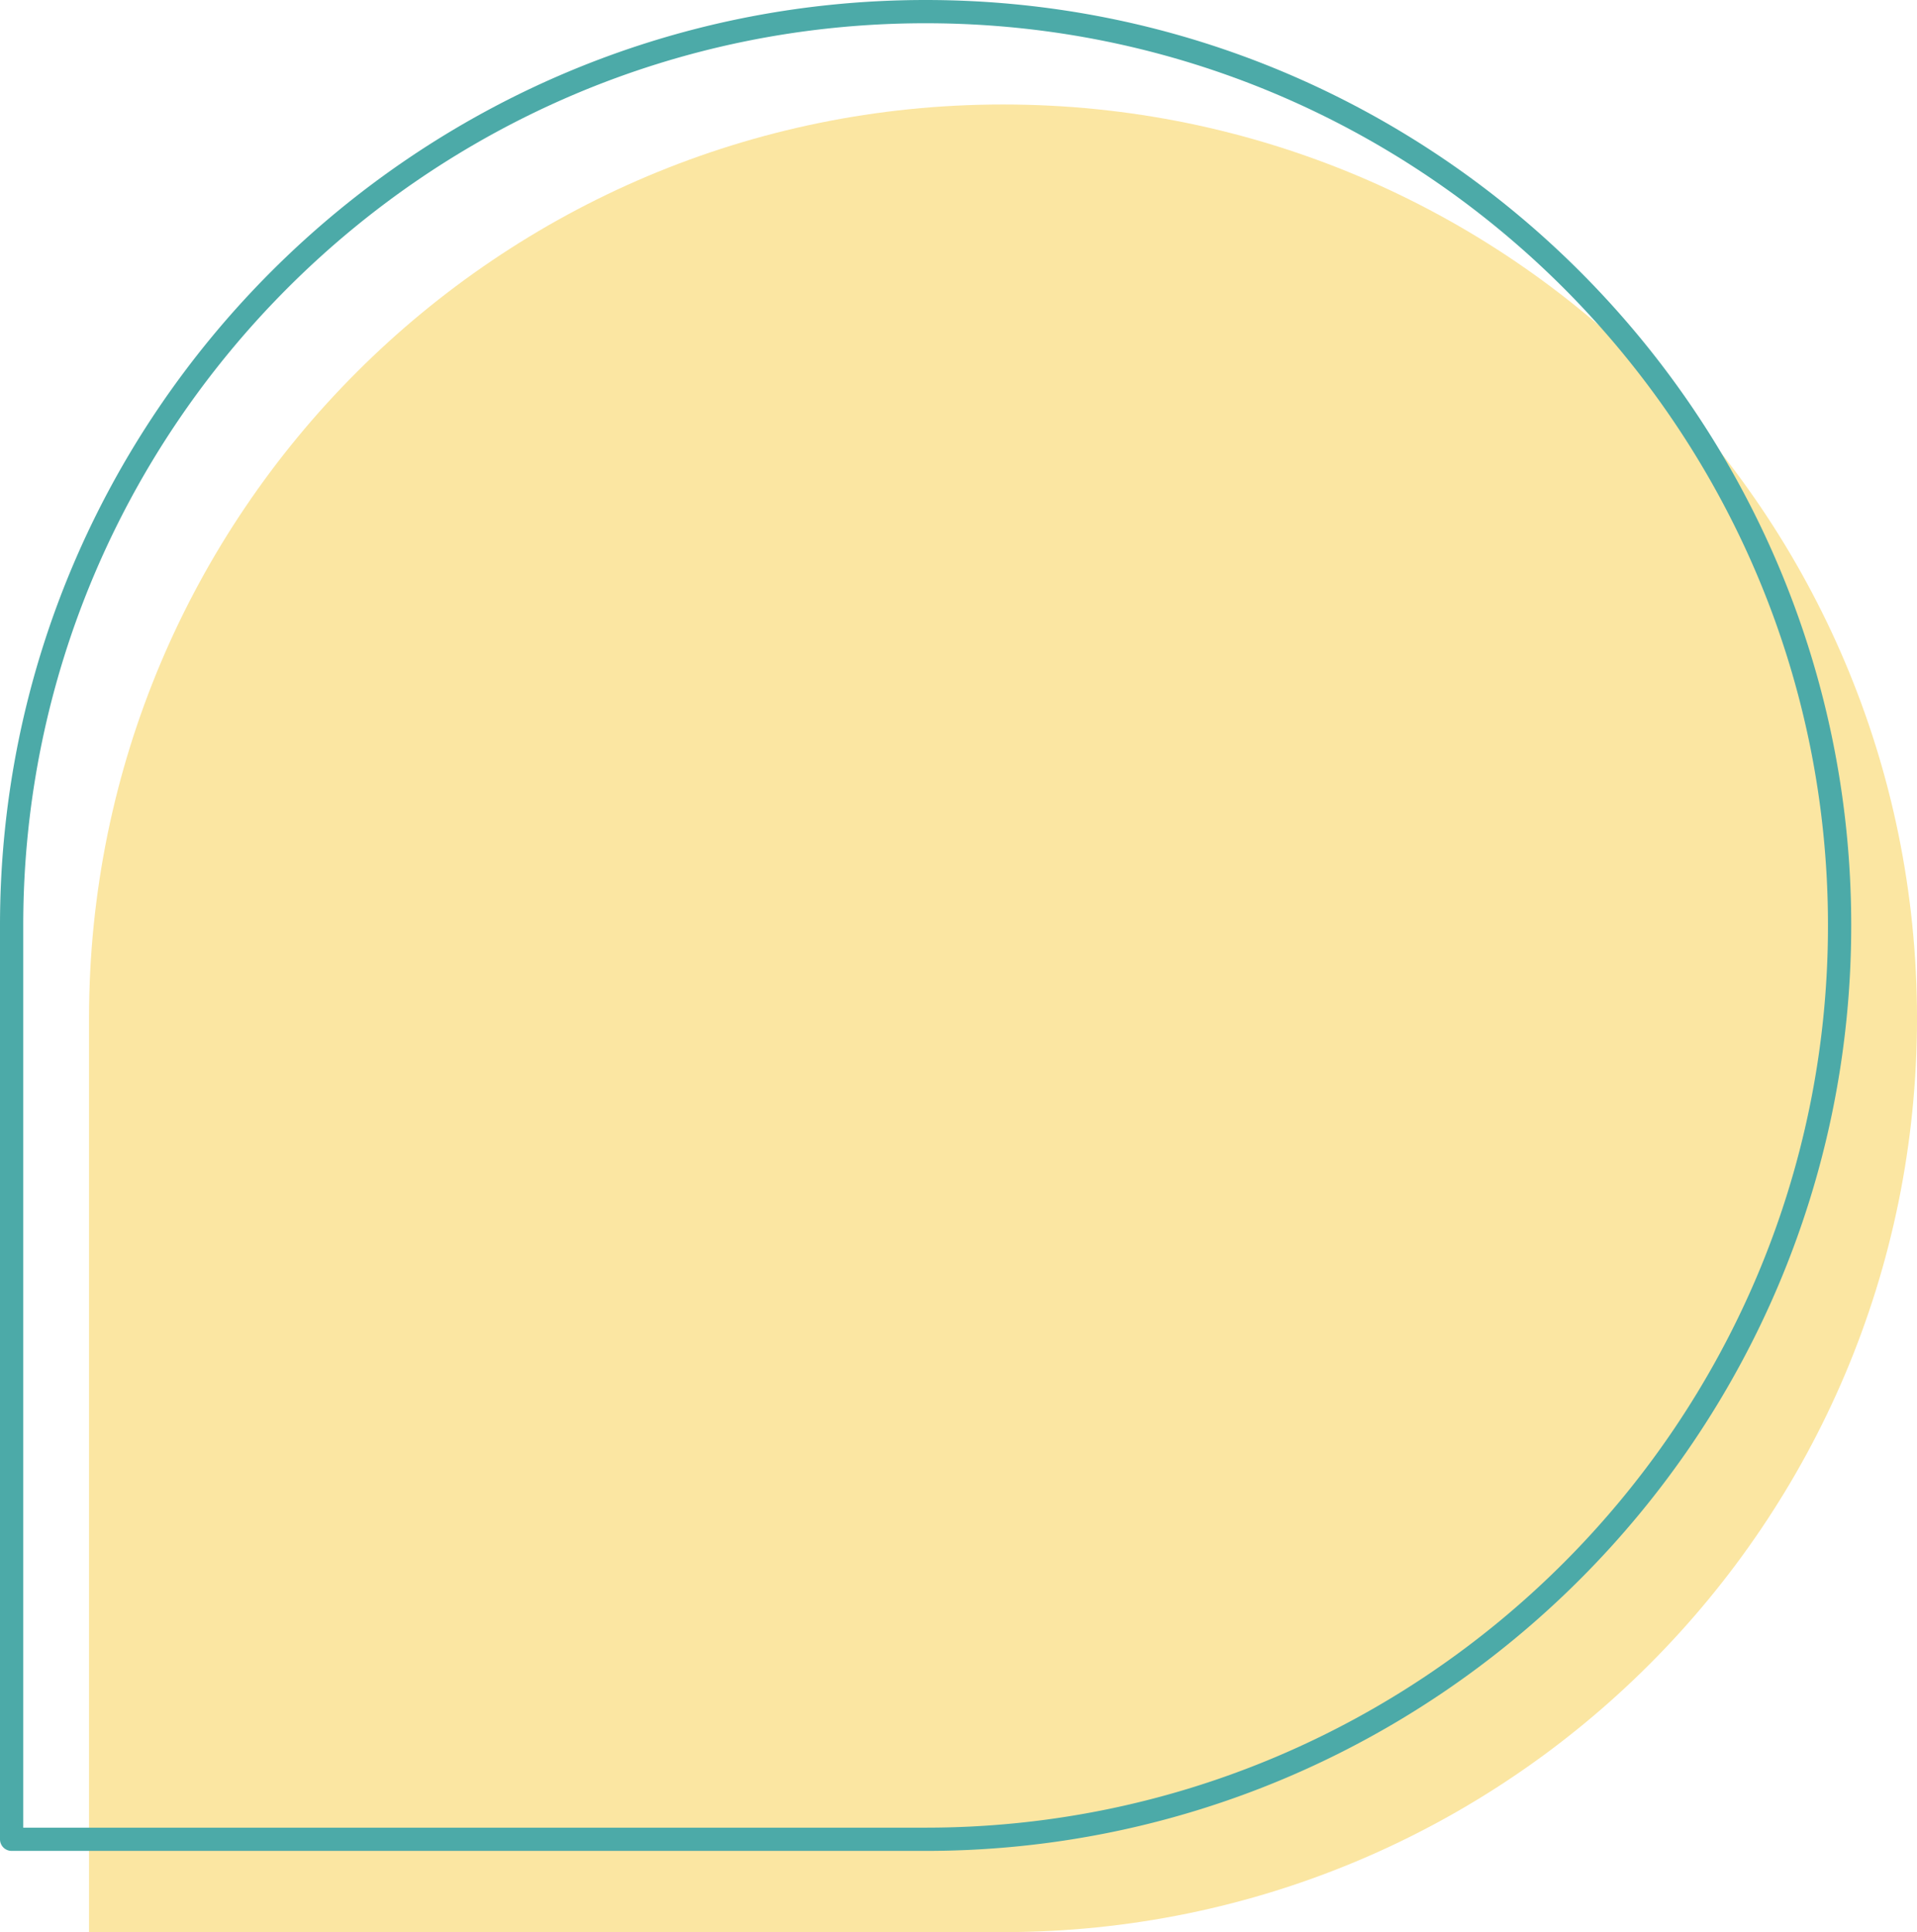
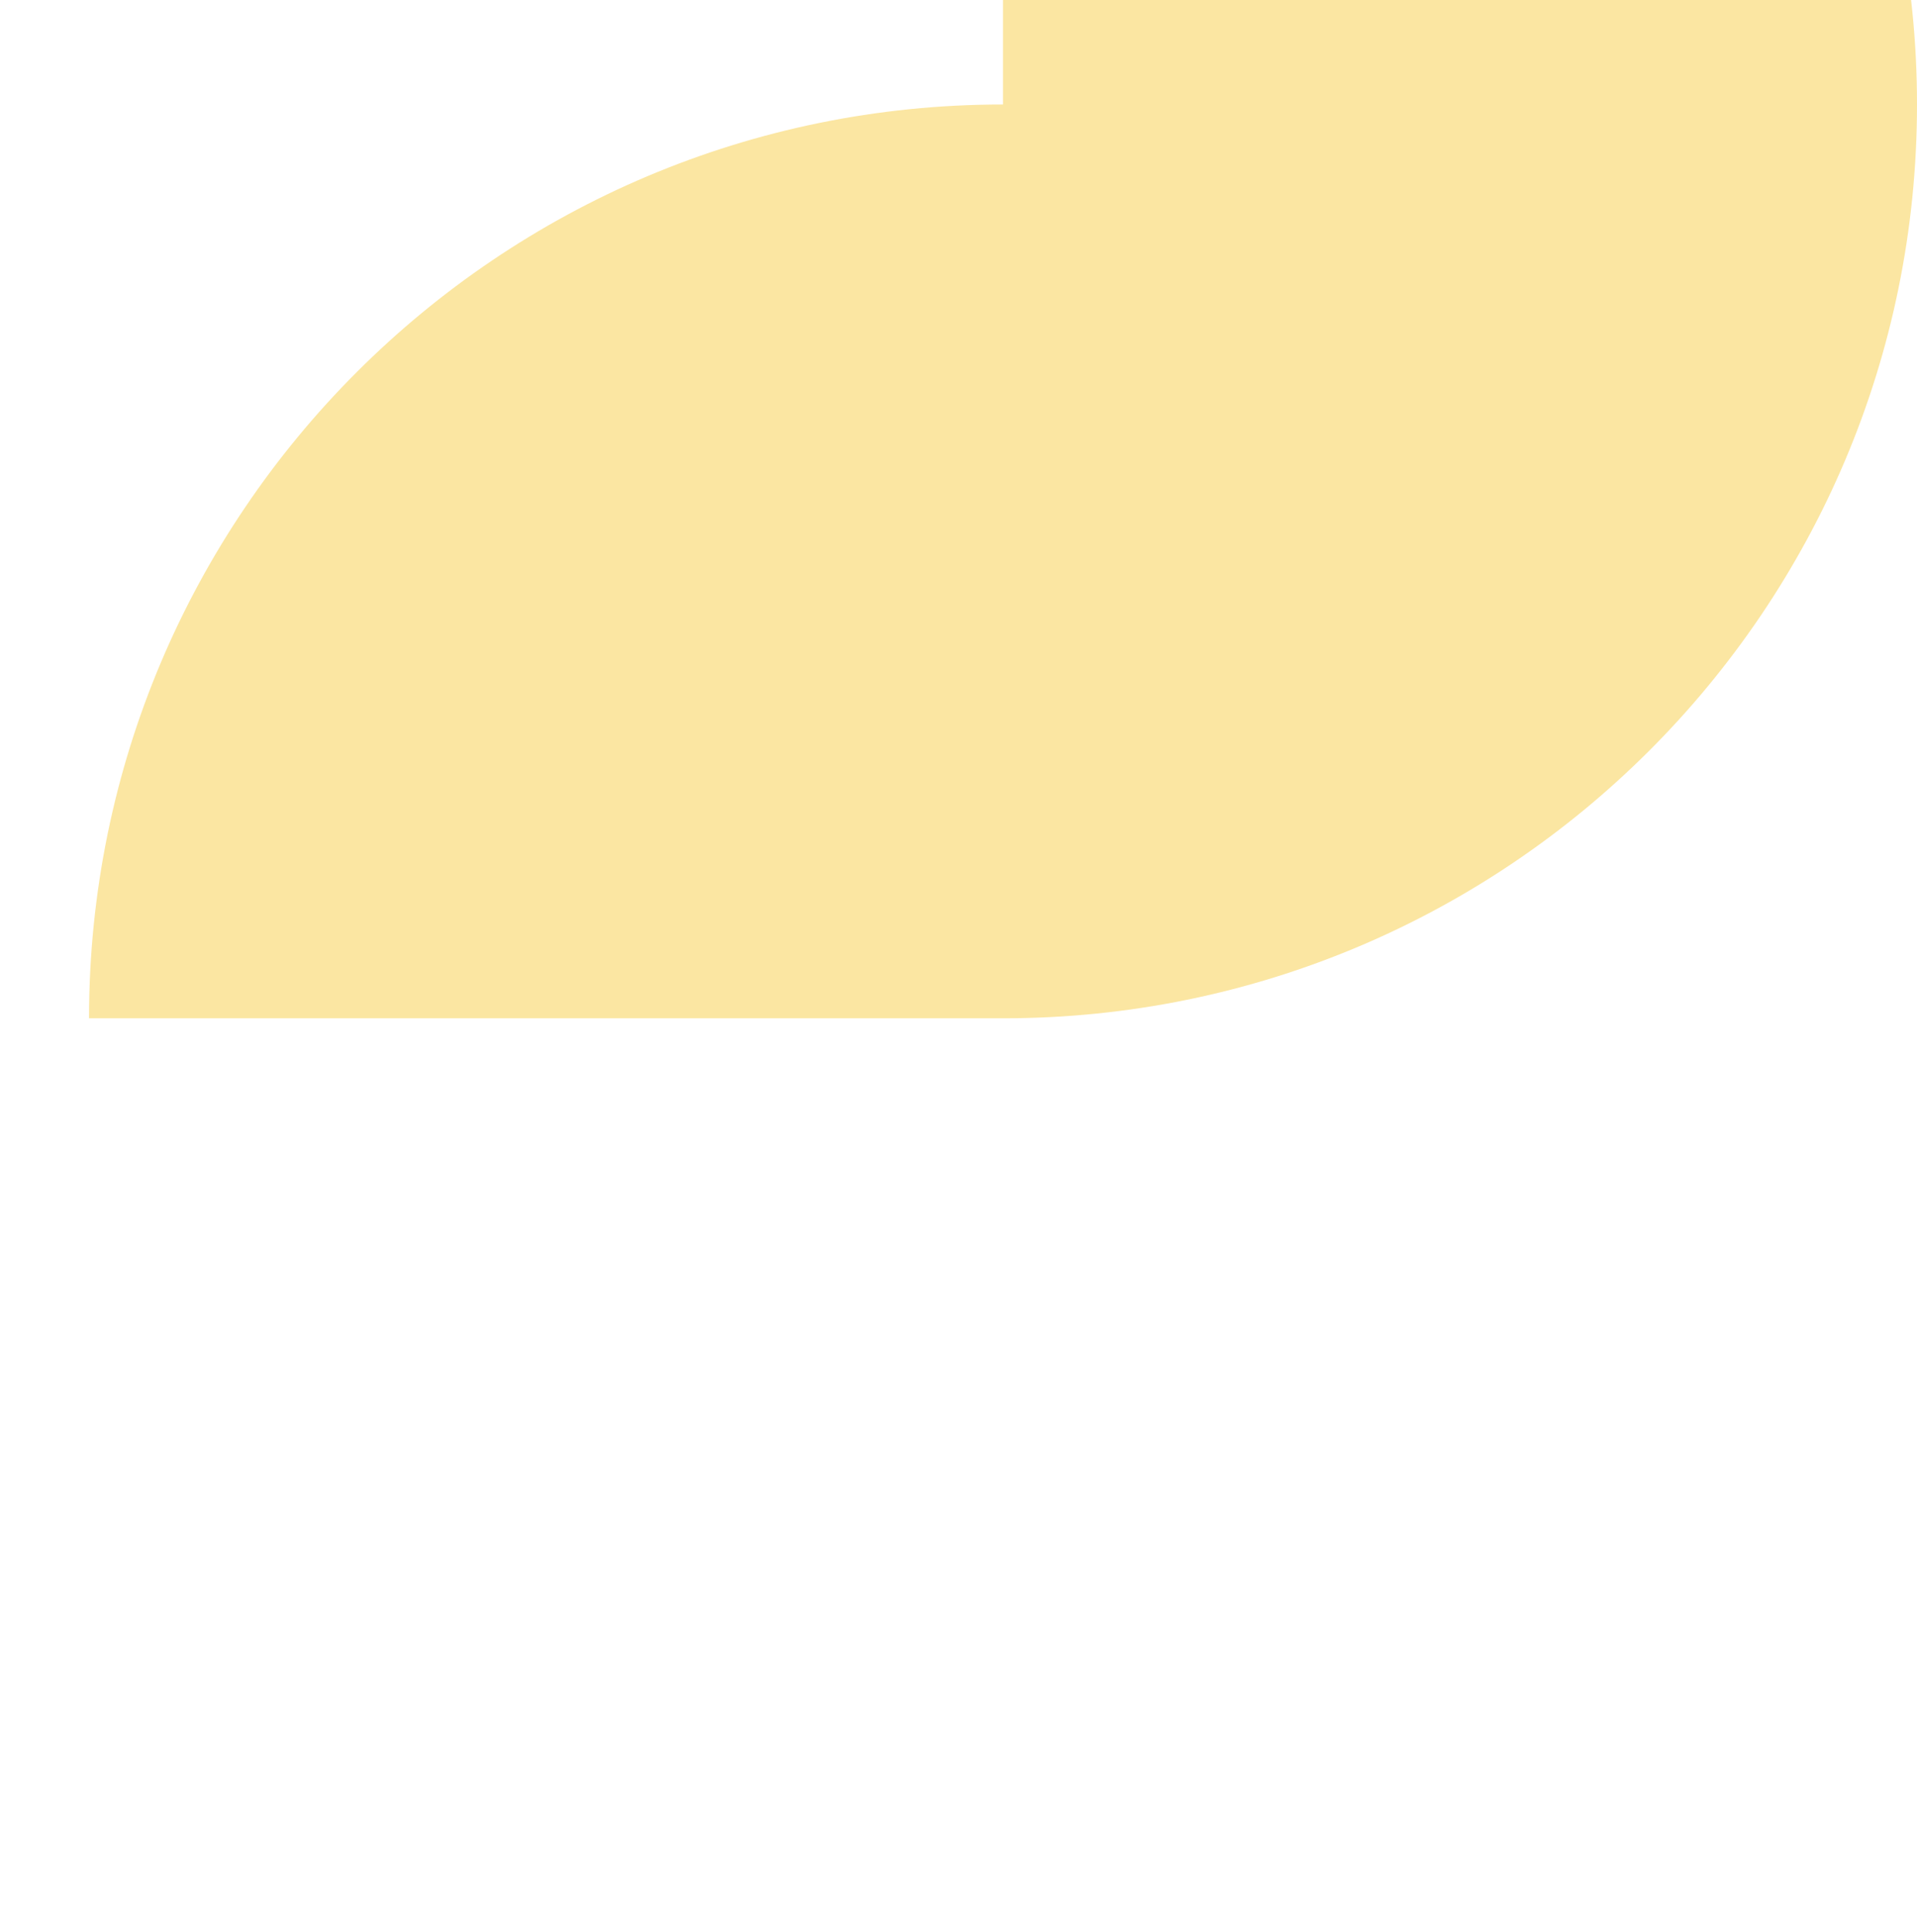
<svg xmlns="http://www.w3.org/2000/svg" width="1113.194" height="1122.18" style="enable-background:new 0 0 1113.194 1122.18" xml:space="preserve">
-   <path d="M582.445 60.681c-293.126 0-530.75 237.624-530.75 530.749v530.75h530.75c293.125 0 530.749-237.624 530.749-530.749v-.001c0-293.125-237.624-530.749-530.749-530.749z" style="fill:#fbe6a2" />
-   <path d="M537.504 1075H6.75a6.752 6.752 0 0 1-6.75-6.75V537.495C0 241.12 241.119 0 537.495 0h.009c296.376 0 537.495 241.12 537.495 537.495 0 296.386-241.119 537.505-537.495 537.505zM13.5 1061.5h524.004c288.932 0 523.995-235.064 523.995-524.004 0-288.932-235.063-523.995-523.995-523.995C248.564 13.5 13.5 248.564 13.5 537.495V1061.5z" style="fill:#4caaa8" />
+   <path d="M582.445 60.681c-293.126 0-530.75 237.624-530.75 530.749h530.75c293.125 0 530.749-237.624 530.749-530.749v-.001c0-293.125-237.624-530.749-530.749-530.749z" style="fill:#fbe6a2" />
</svg>